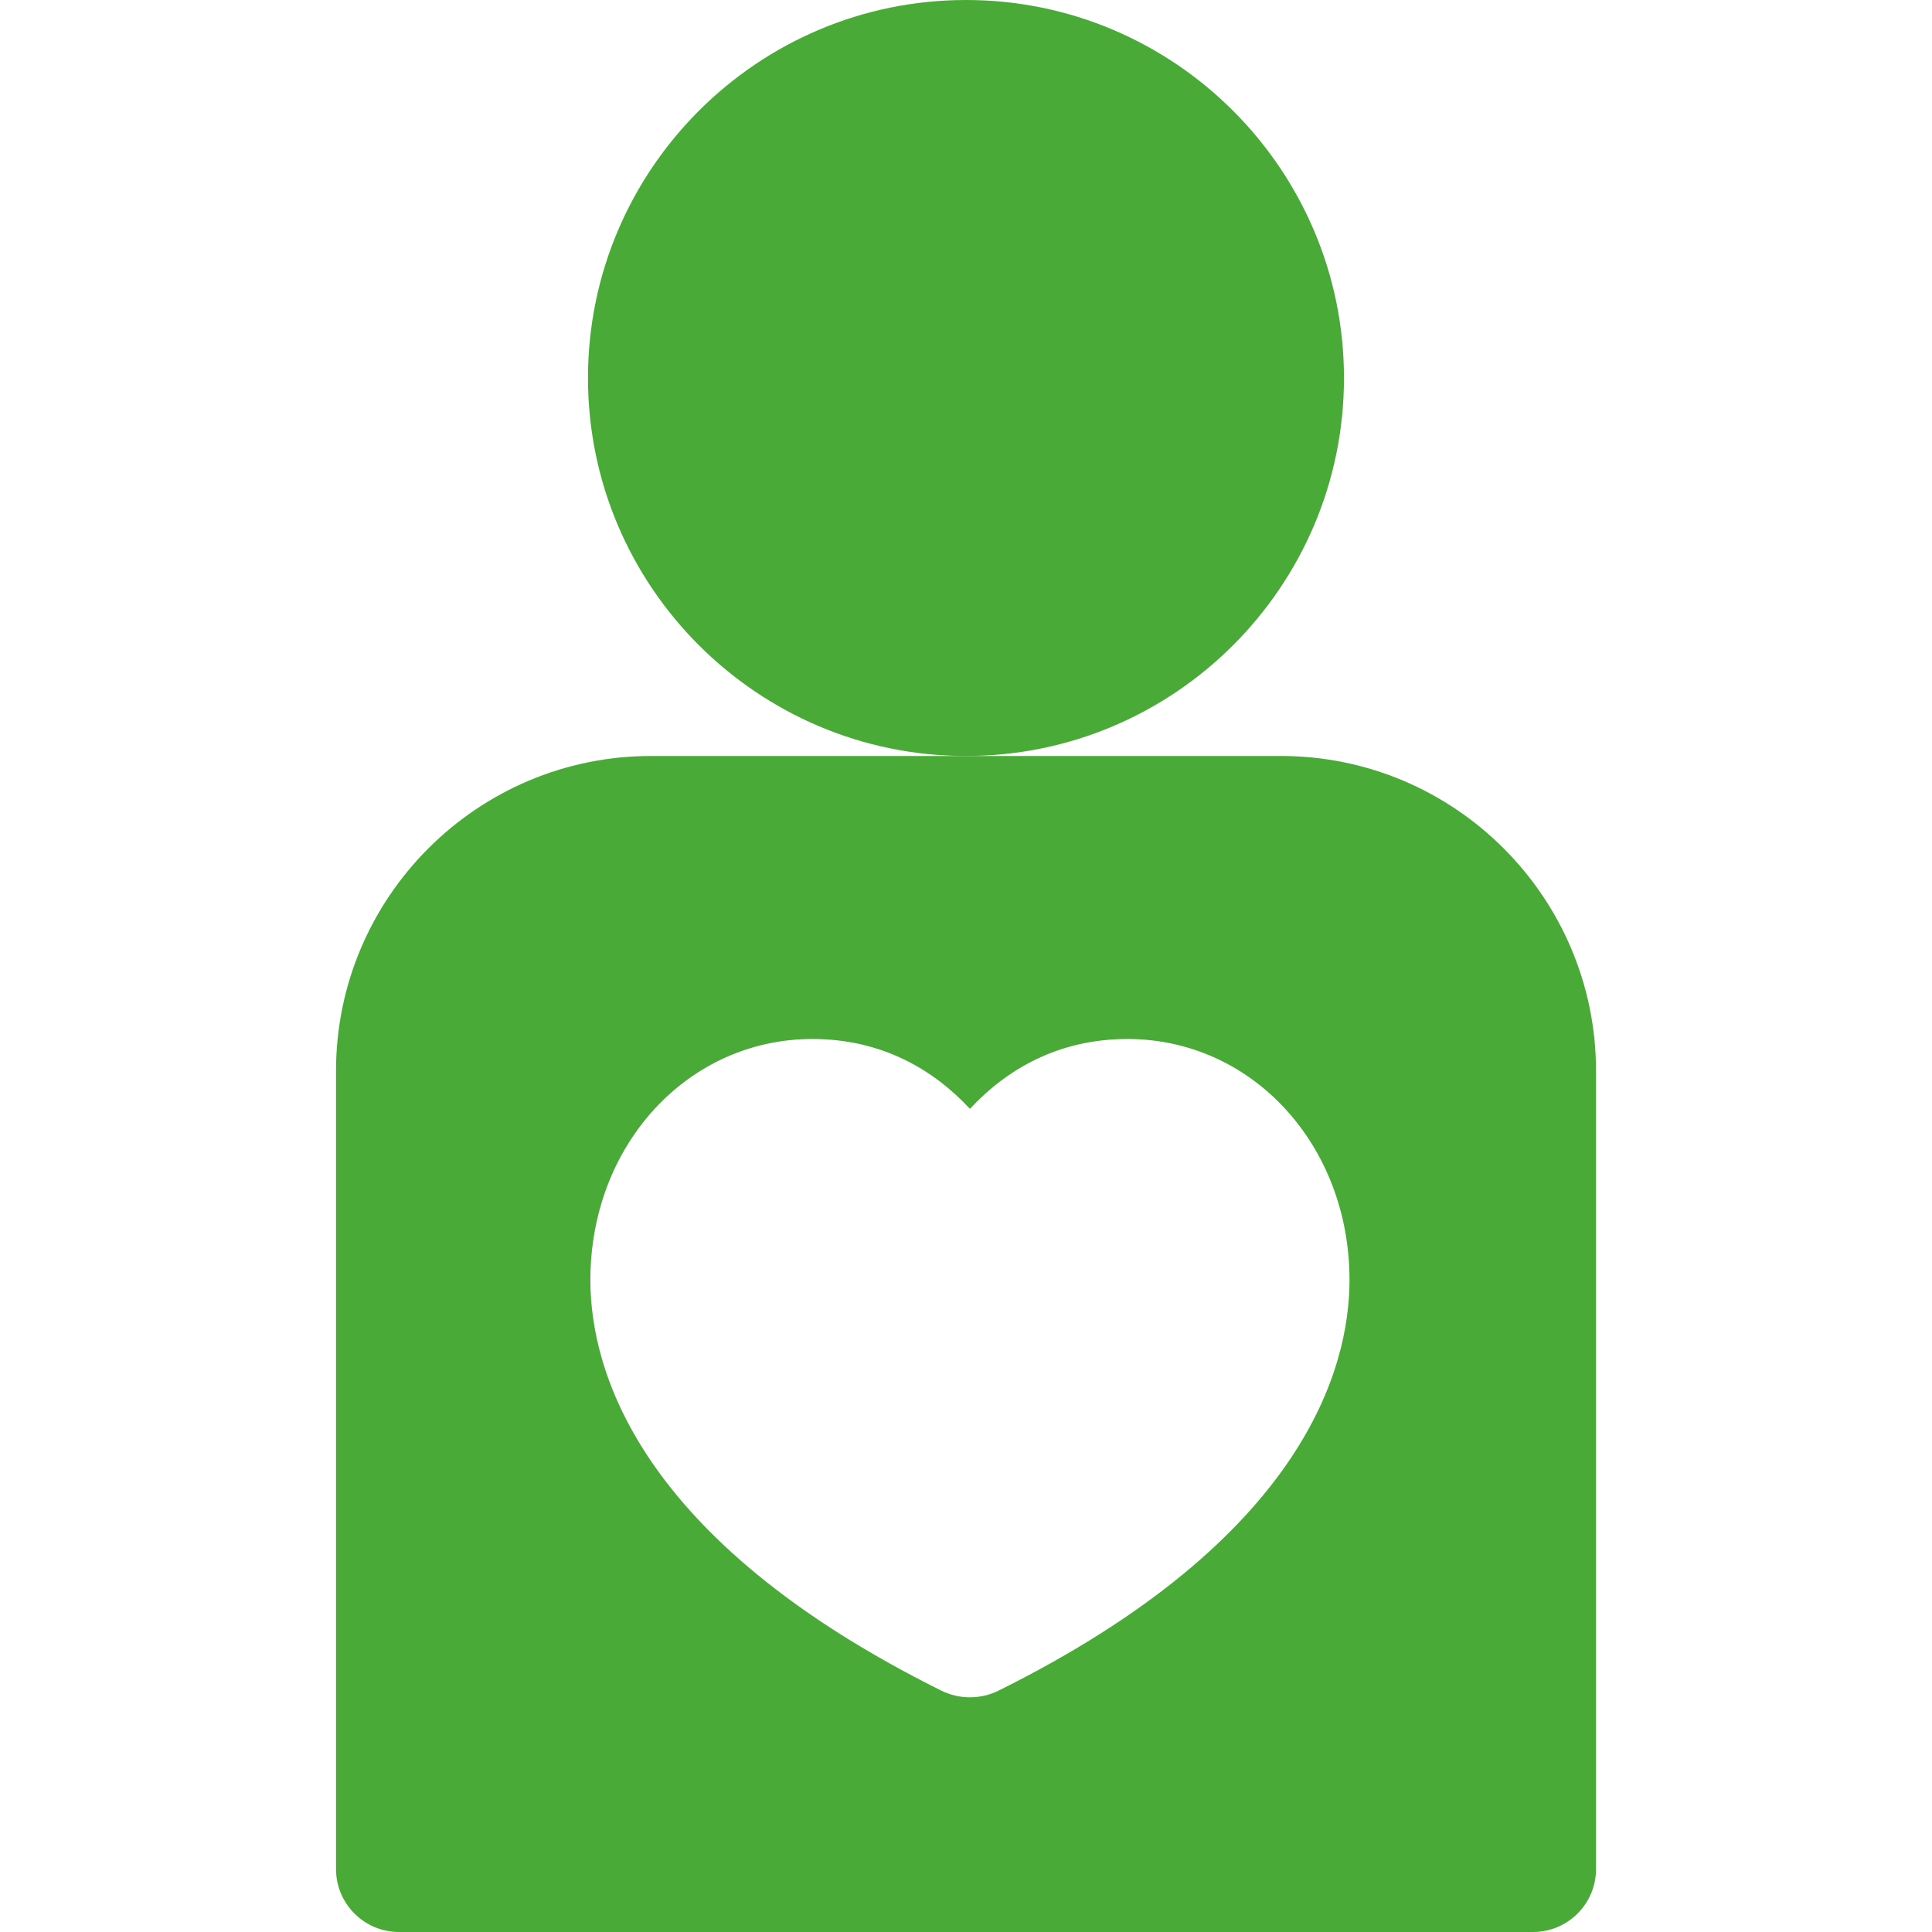
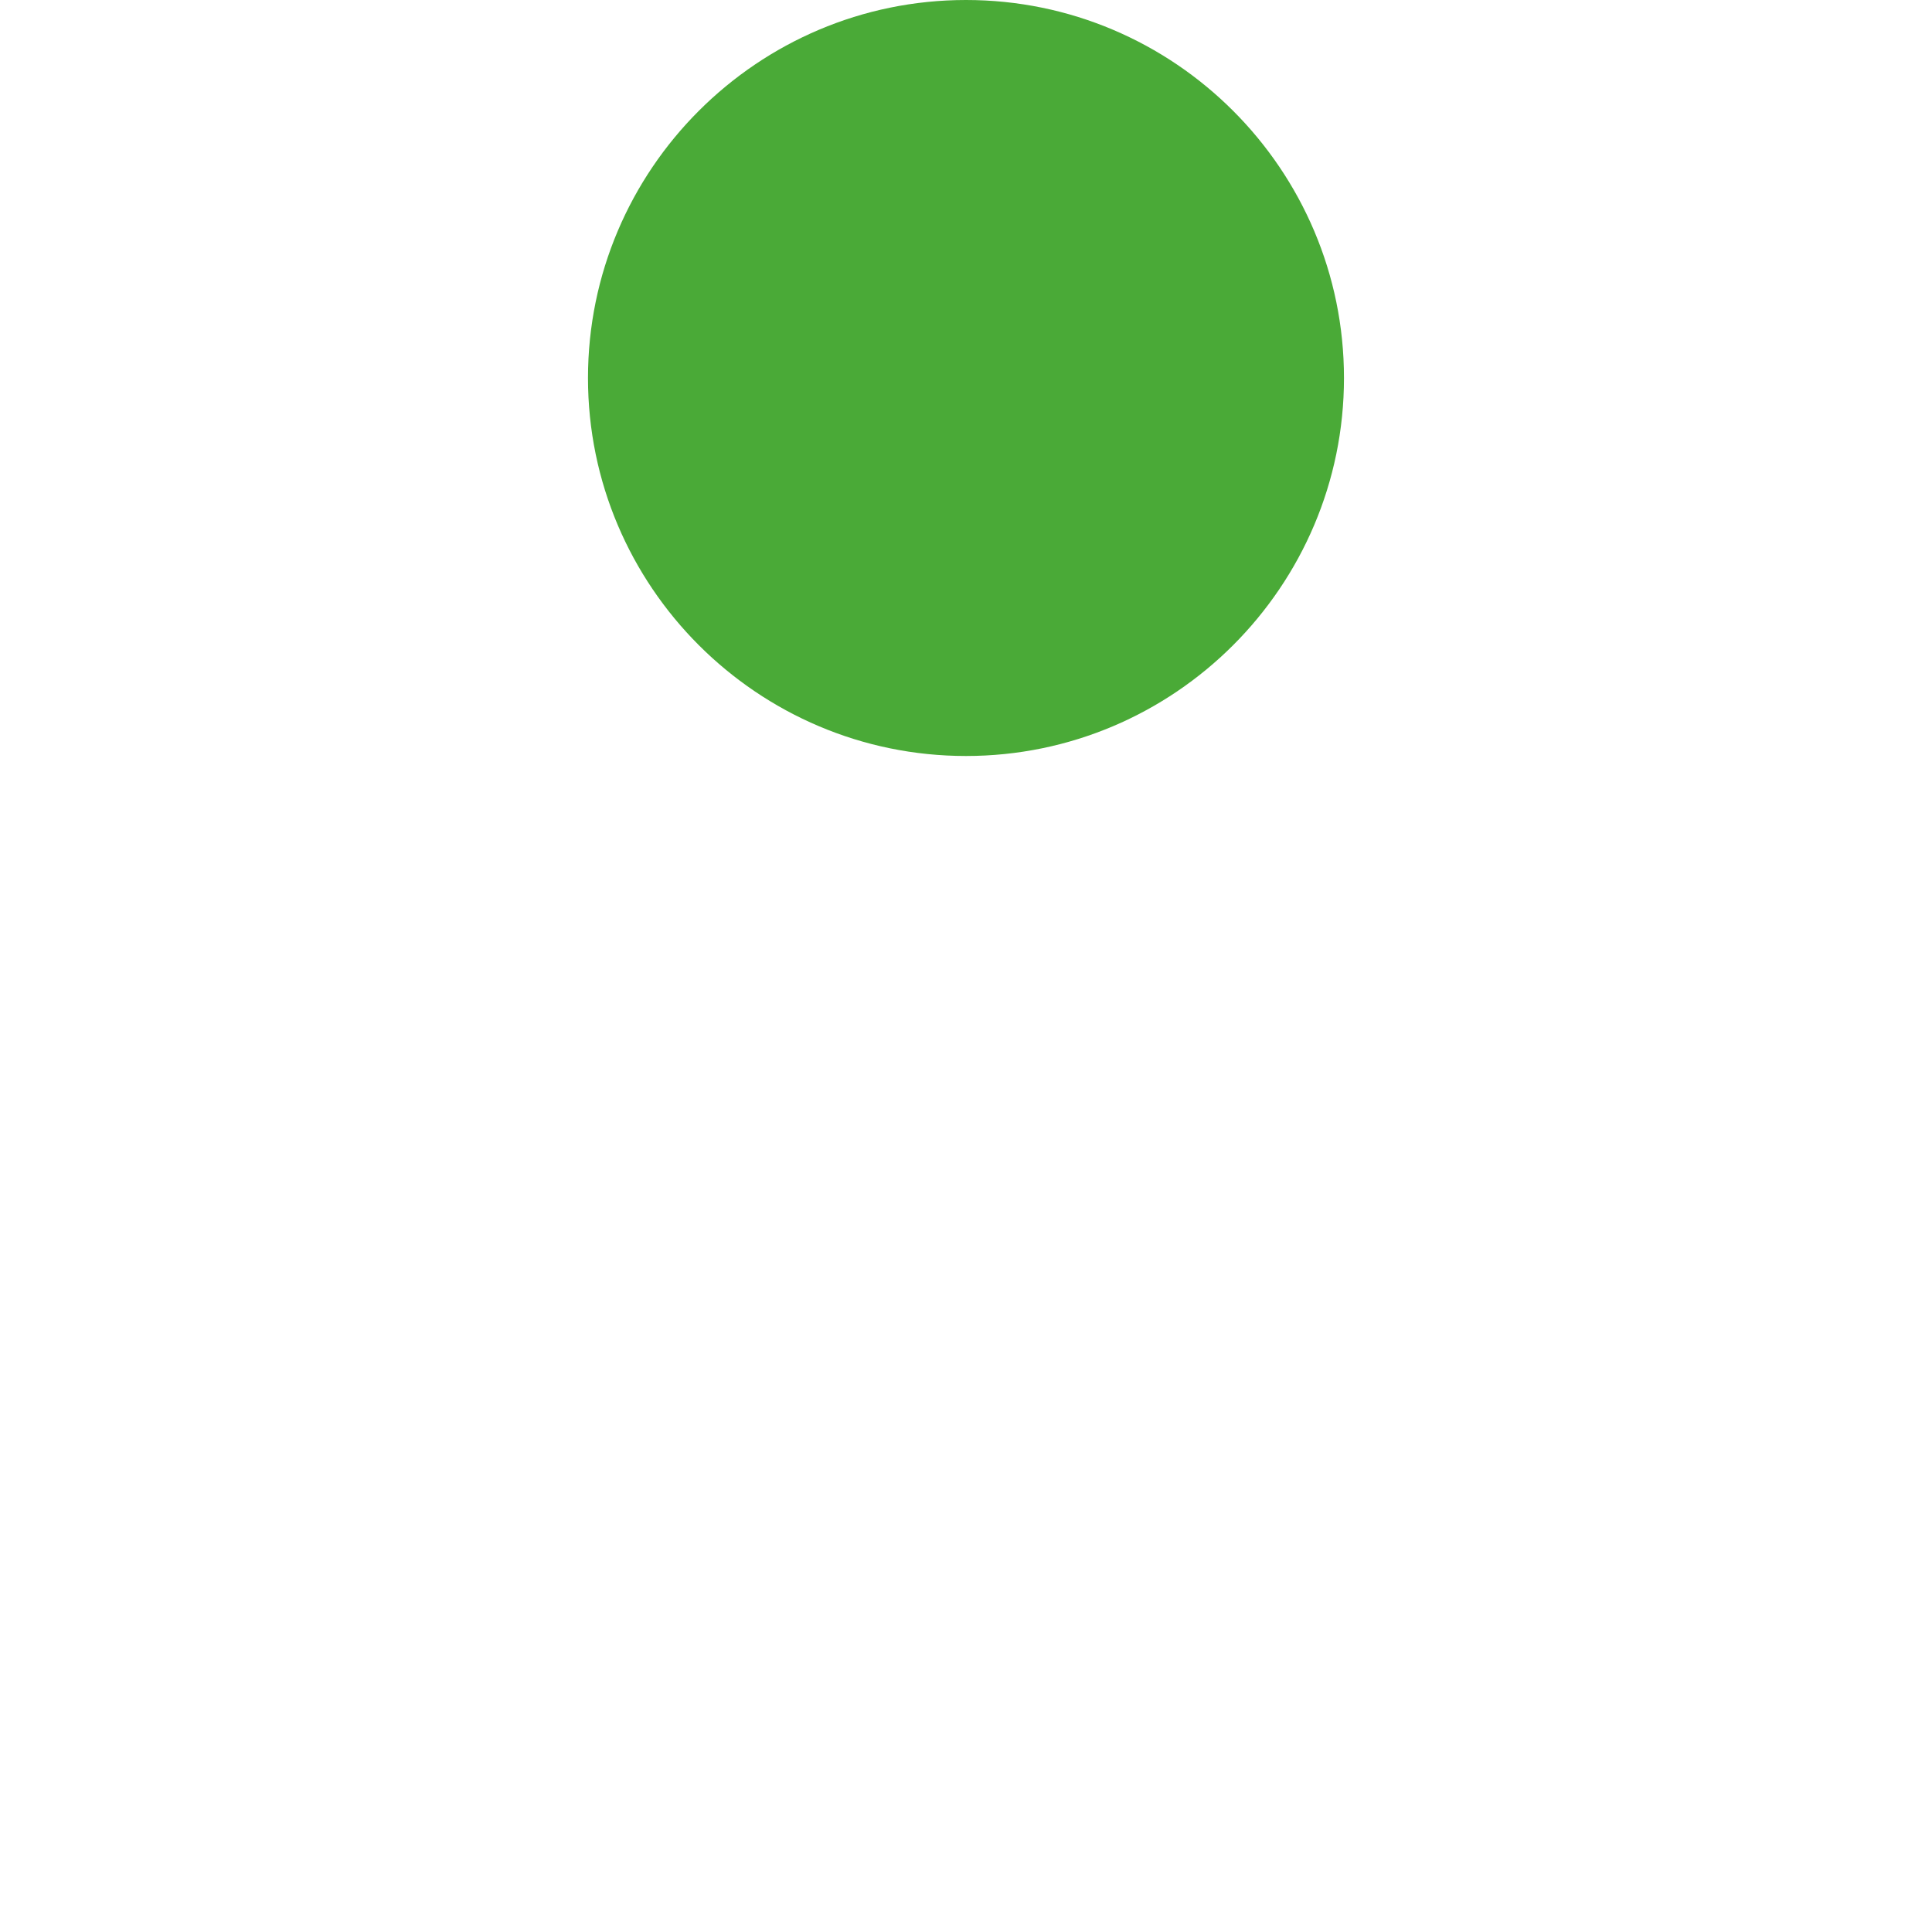
<svg xmlns="http://www.w3.org/2000/svg" width="50" height="50" viewBox="0 0 50 50" fill="none">
-   <path d="M33.152 19.565H25H16.848C12.353 19.565 8.696 23.222 8.696 27.717V48.37C8.696 49.27 9.426 50 10.326 50H39.674C40.574 50 41.305 49.27 41.305 48.37V27.717C41.304 23.222 37.648 19.565 33.152 19.565ZM25.845 43.752C25.612 43.868 25.357 43.926 25.102 43.926C24.847 43.926 24.593 43.868 24.359 43.752C16.458 39.827 15.279 35.409 15.279 33.125C15.279 29.628 17.803 26.889 21.026 26.889C22.827 26.889 24.166 27.688 25.102 28.697C26.038 27.688 27.377 26.889 29.178 26.889C32.401 26.889 34.925 29.628 34.925 33.125C34.925 35.409 33.746 39.827 25.845 43.752Z" fill="#4AAA37" />
  <path d="M25 0C19.605 0 15.217 4.389 15.217 9.783C15.217 15.177 19.605 19.565 25 19.565C30.394 19.565 34.782 15.177 34.782 9.783C34.782 4.389 30.394 0 25 0Z" fill="#4AAA37" />
</svg>